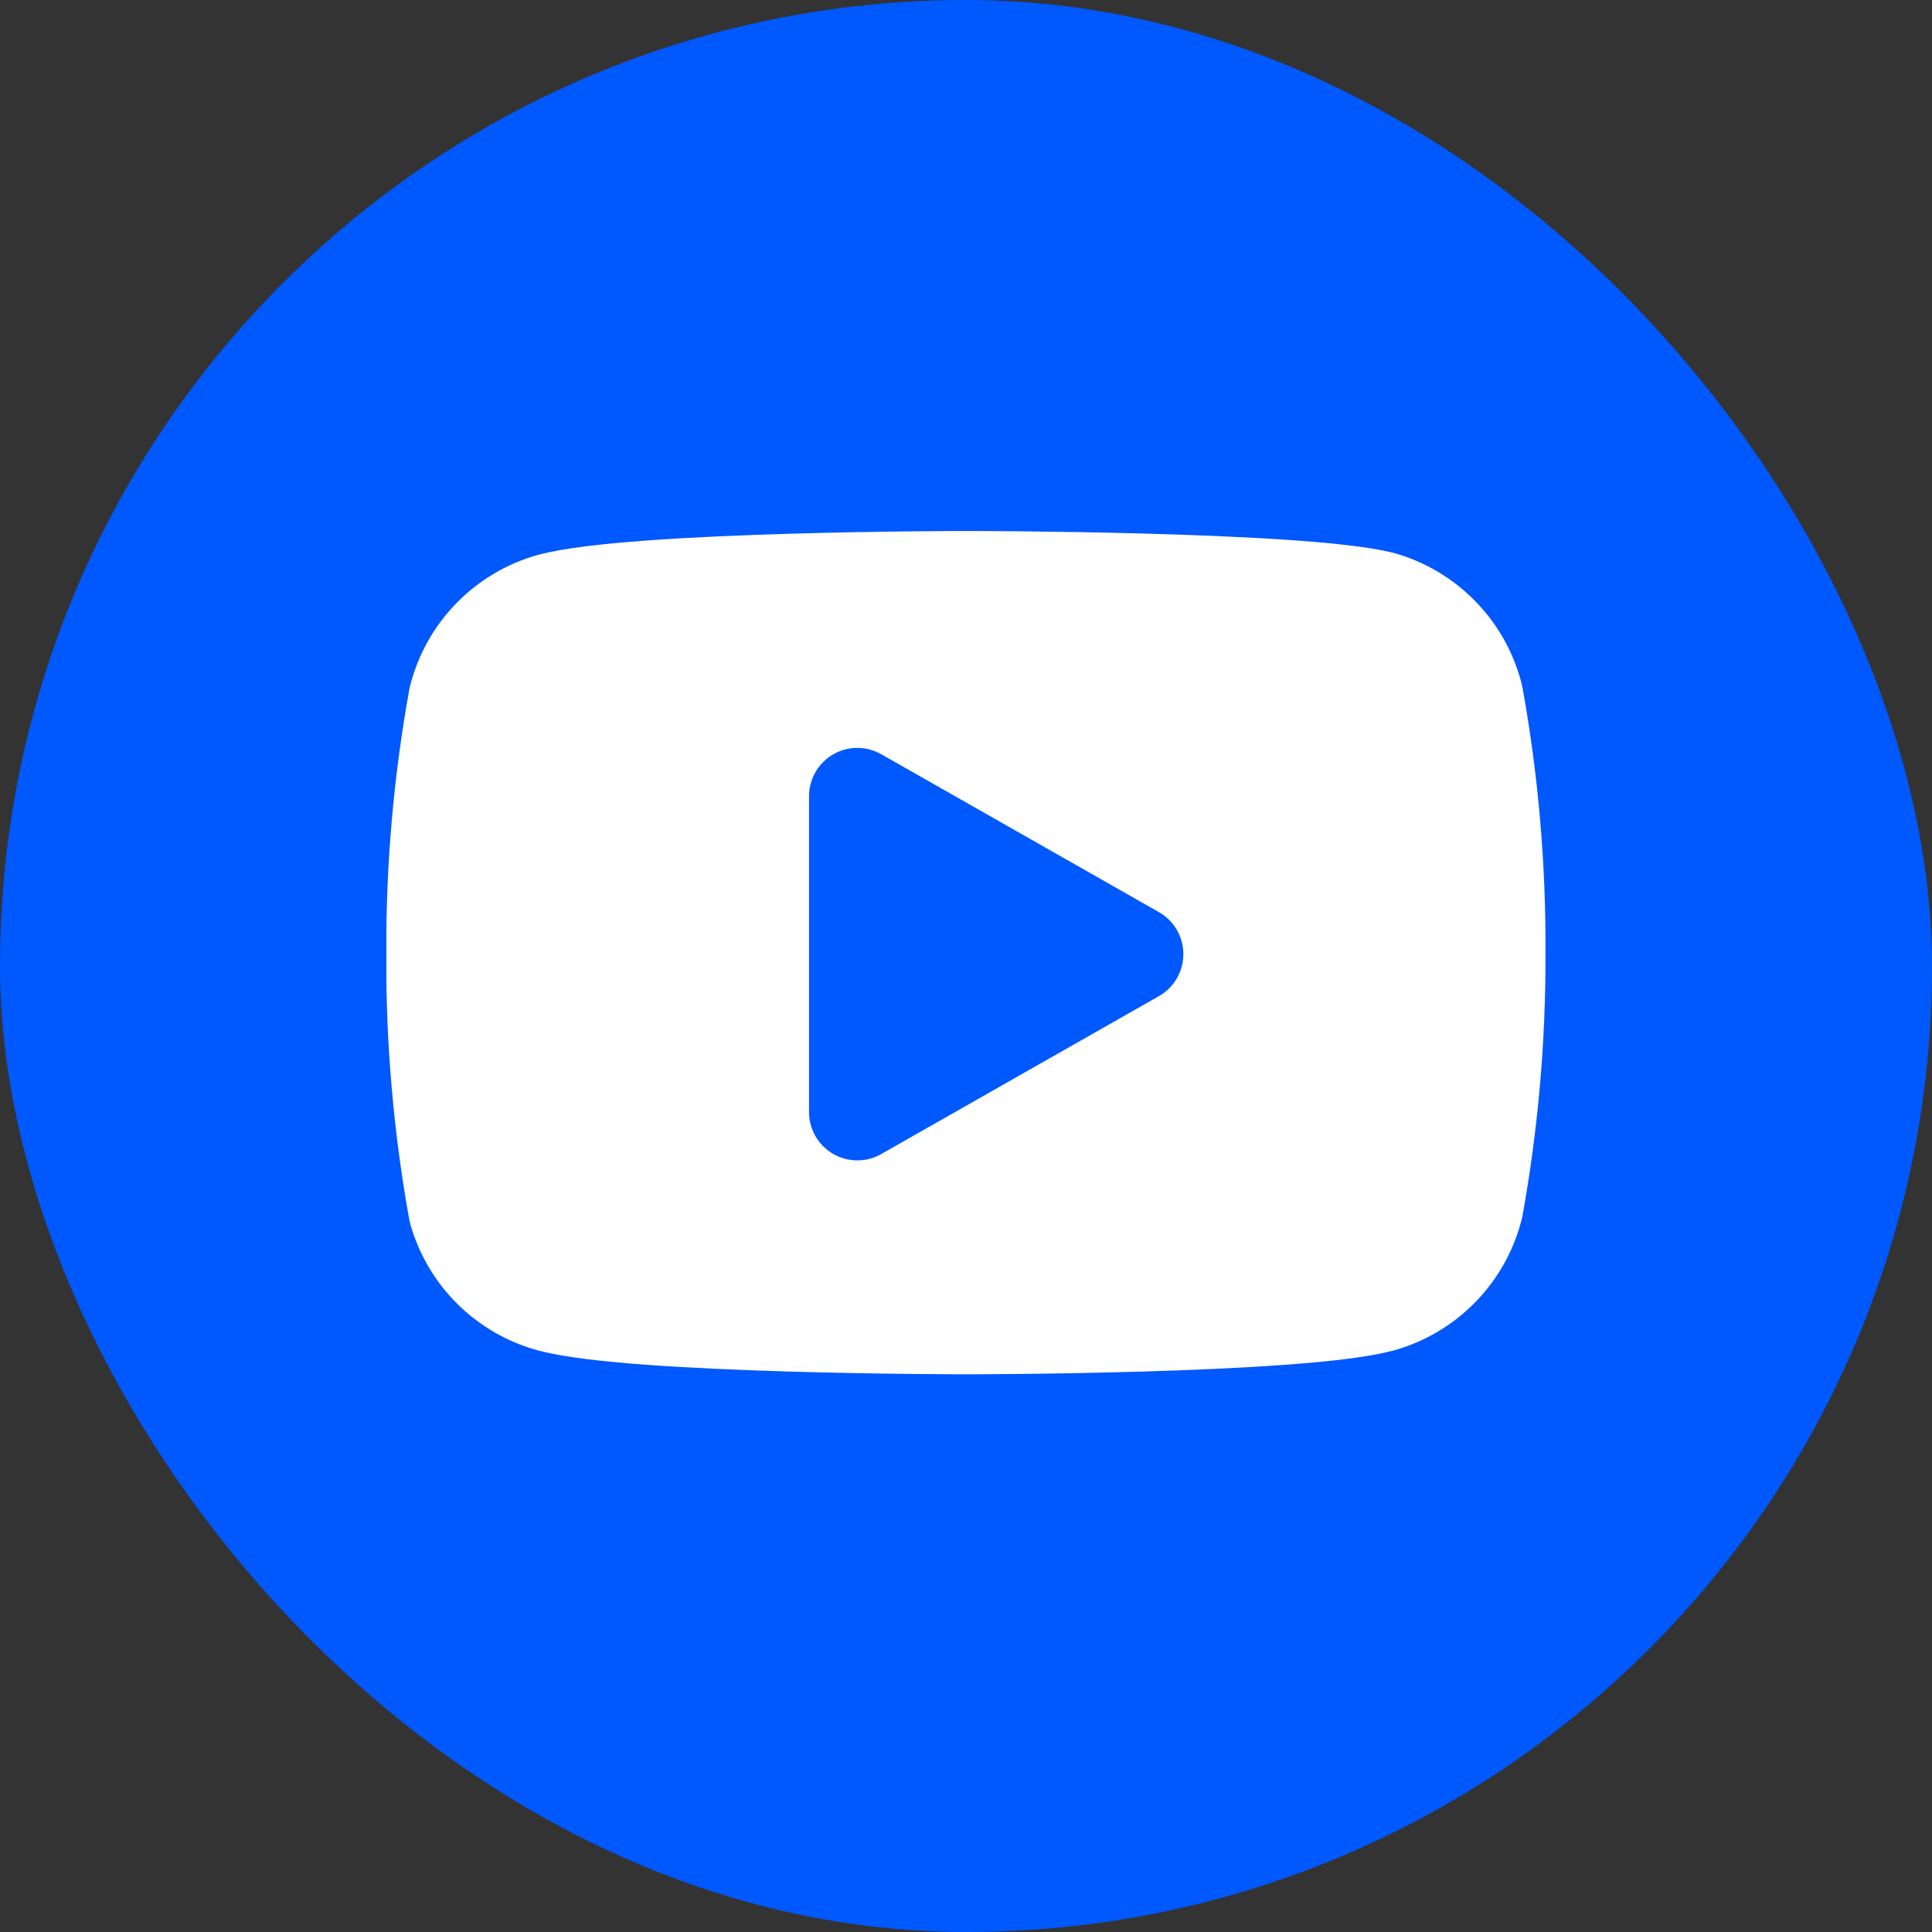
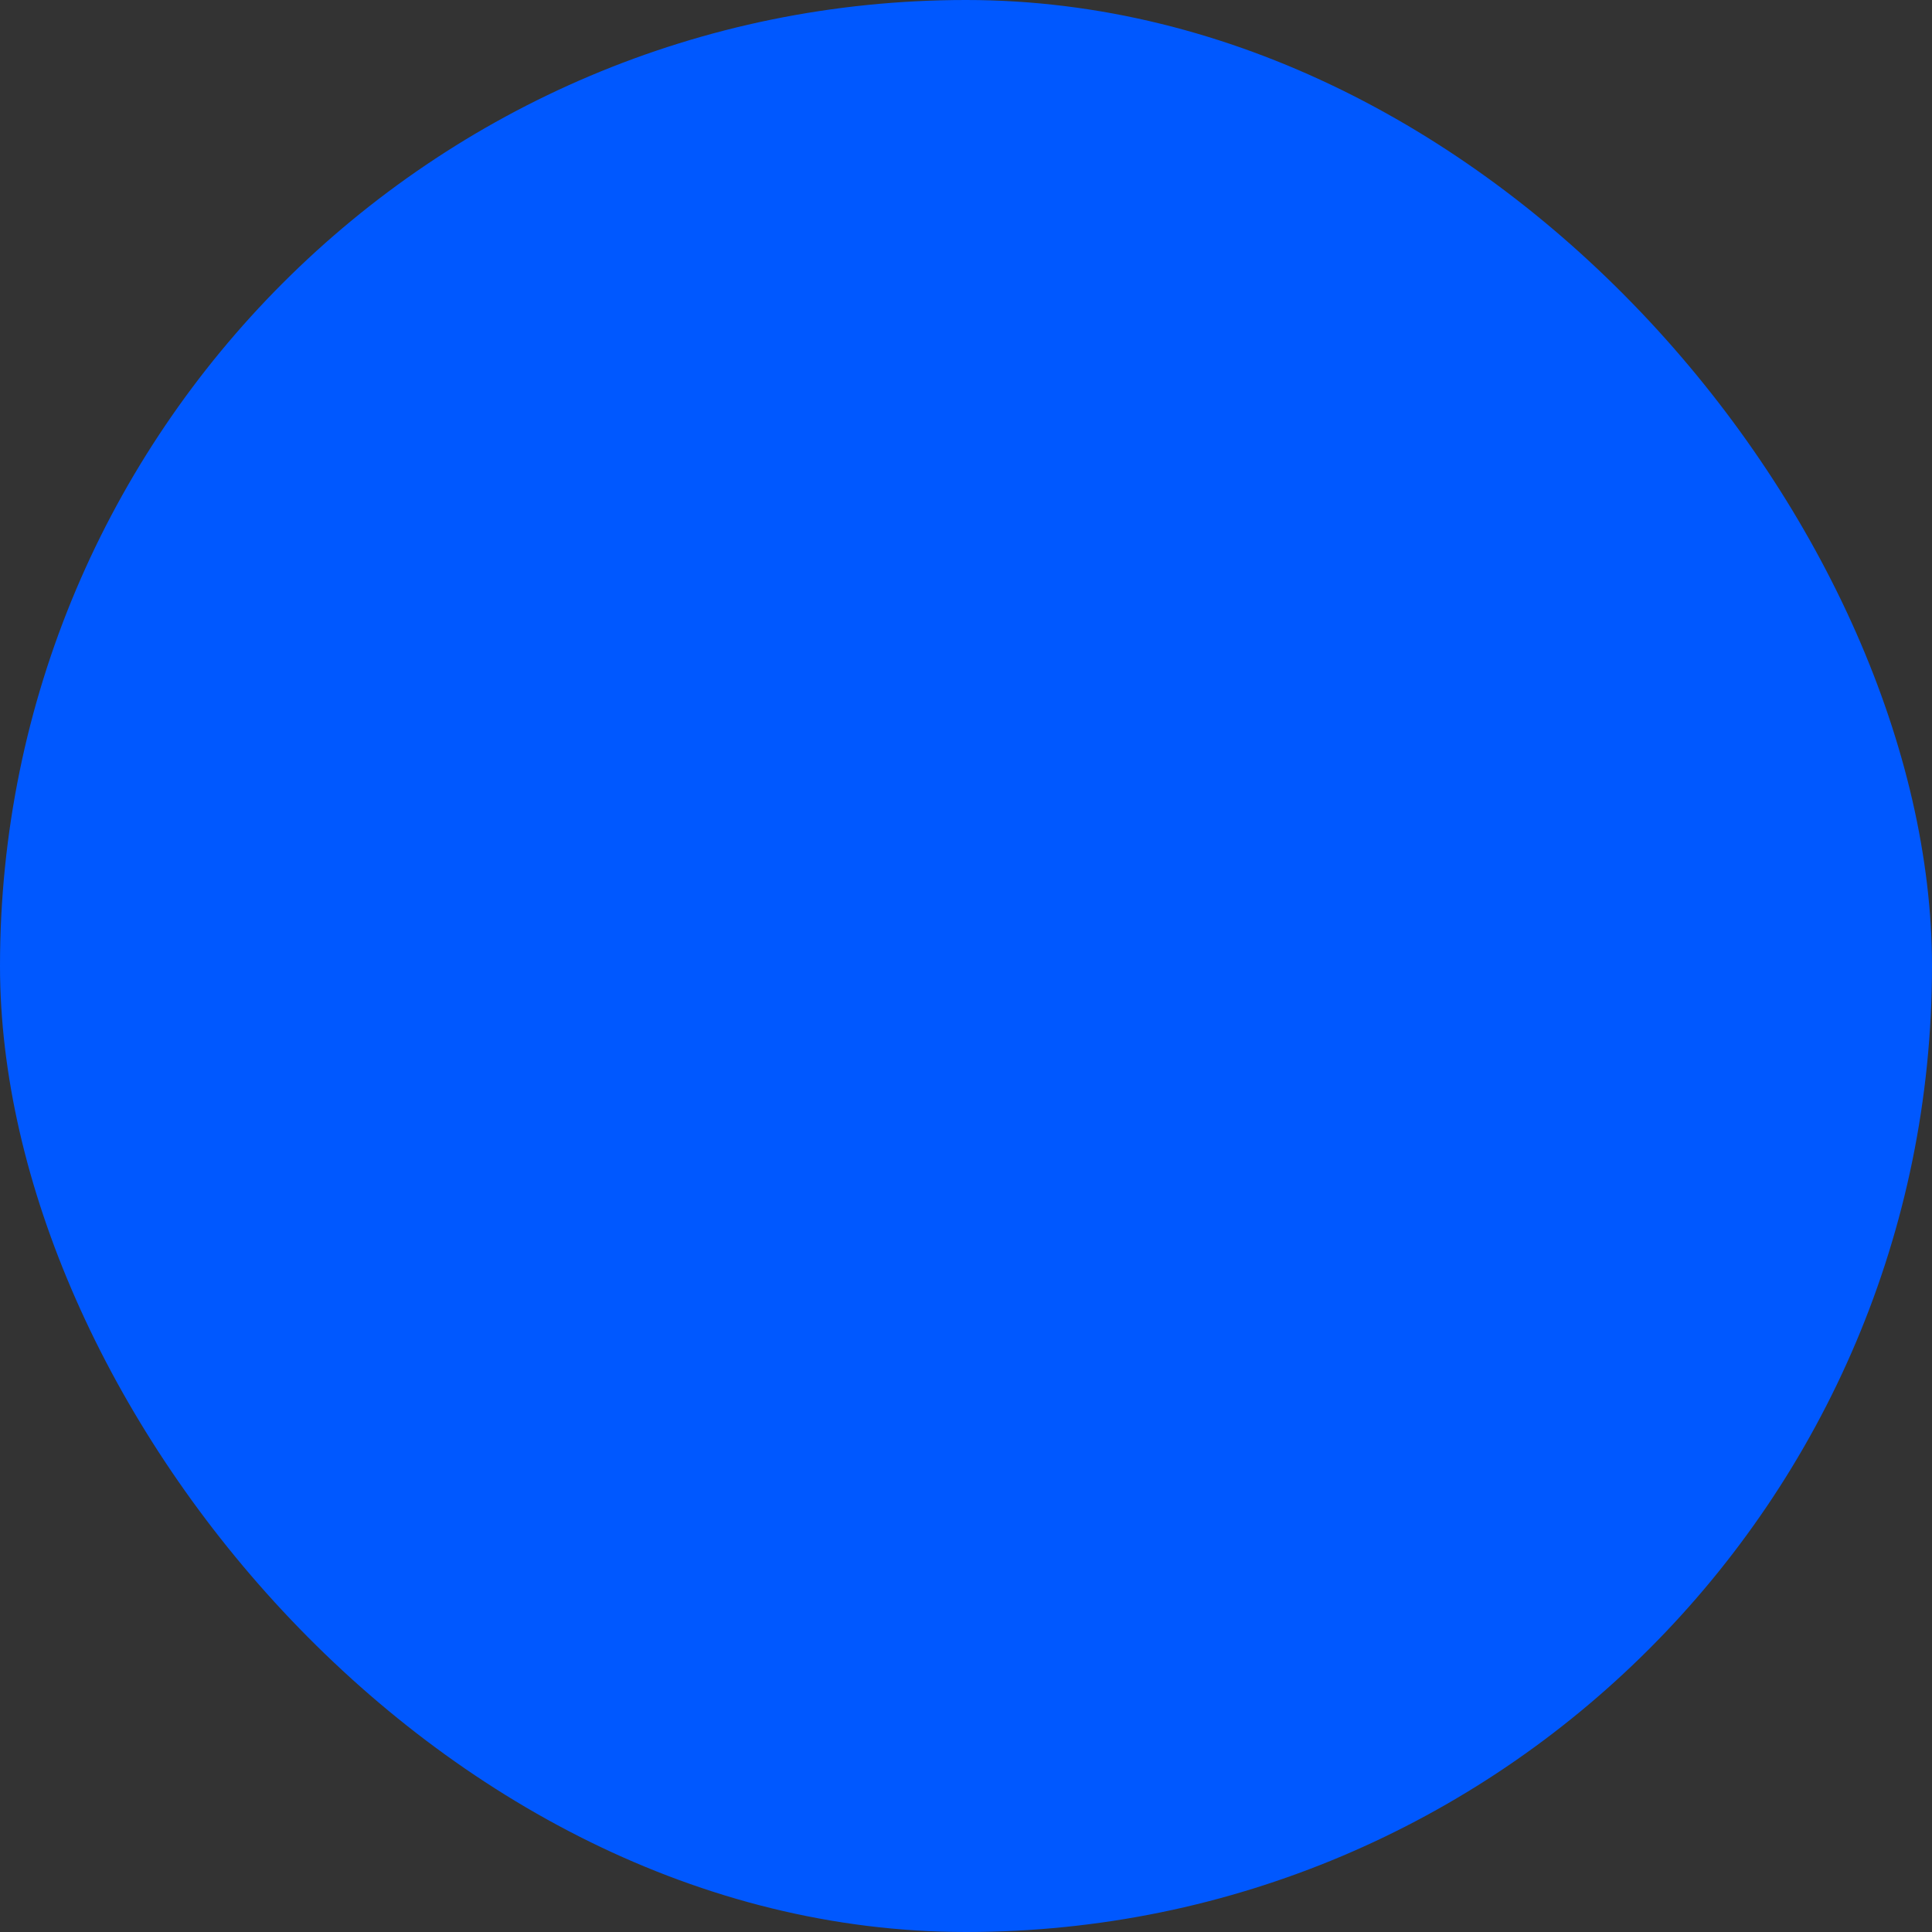
<svg xmlns="http://www.w3.org/2000/svg" width="100" height="100" viewBox="0 0 100 100" fill="none">
  <rect x="0" y="0" width="100" height="100" fill="#333333" stroke="none" />
  <rect width="100" height="100" rx="50" fill="#0058FF" />
  <g clip-path="url(#clip0_6316_4296)">
-     <path d="M76.344 36.034C76.047 34.848 75.442 33.761 74.59 32.883C73.739 32.005 72.671 31.367 71.494 31.034C67.194 29.984 49.994 29.984 49.994 29.984C49.994 29.984 32.794 29.984 28.494 31.134C27.317 31.467 26.249 32.105 25.397 32.983C24.545 33.861 23.941 34.948 23.644 36.134C22.857 40.498 22.472 44.925 22.494 49.359C22.466 53.827 22.851 58.288 23.644 62.684C23.971 63.834 24.589 64.88 25.439 65.721C26.289 66.561 27.341 67.169 28.494 67.484C32.794 68.634 49.994 68.634 49.994 68.634C49.994 68.634 67.194 68.634 71.494 67.484C72.671 67.151 73.739 66.514 74.59 65.636C75.442 64.758 76.047 63.671 76.344 62.484C77.124 58.153 77.509 53.76 77.494 49.359C77.522 44.892 77.137 40.431 76.344 36.034V36.034Z" fill="white" stroke="white" stroke-width="5" stroke-linecap="round" stroke-linejoin="round" />
    <path d="M44.375 57.561L58.75 49.386L44.375 41.211V57.561Z" fill="#0058FF" stroke="#0058FF" stroke-width="5" stroke-linecap="round" stroke-linejoin="round" />
  </g>
  <defs>
    <clipPath id="clip0_6316_4296">
-       <rect width="60" height="60" fill="white" transform="translate(20 20)" />
-     </clipPath>
+       </clipPath>
  </defs>
</svg>